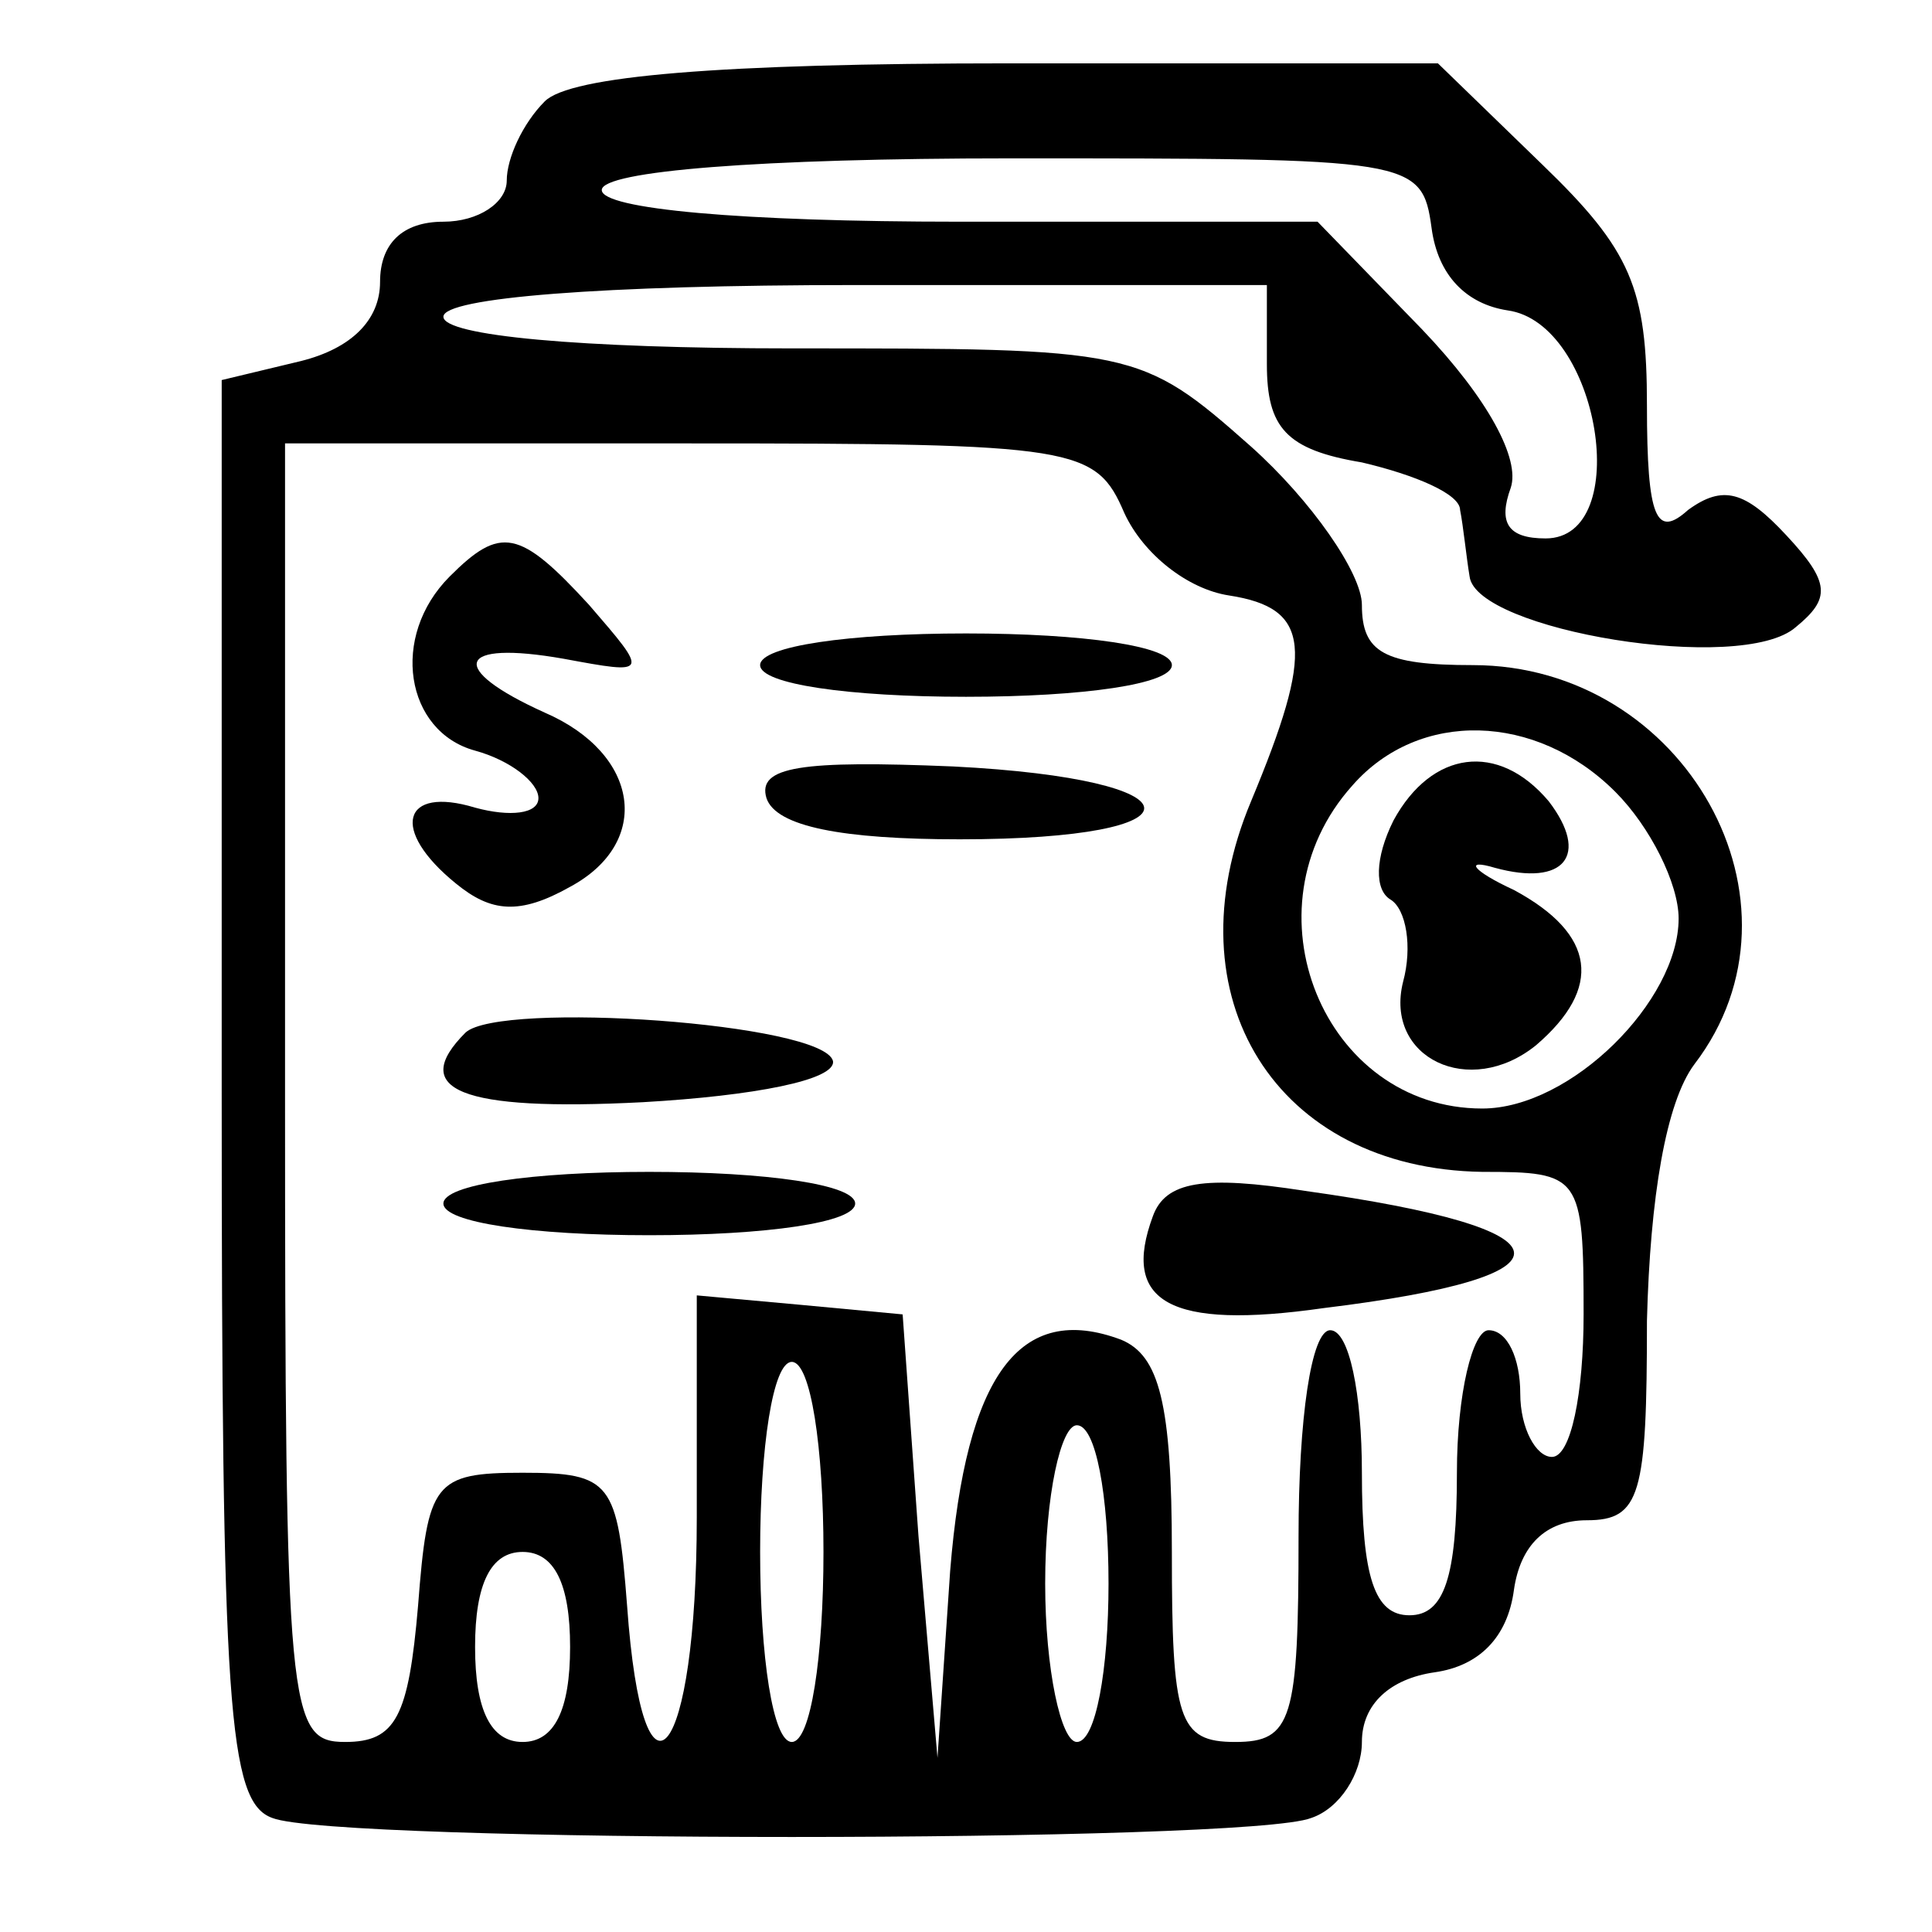
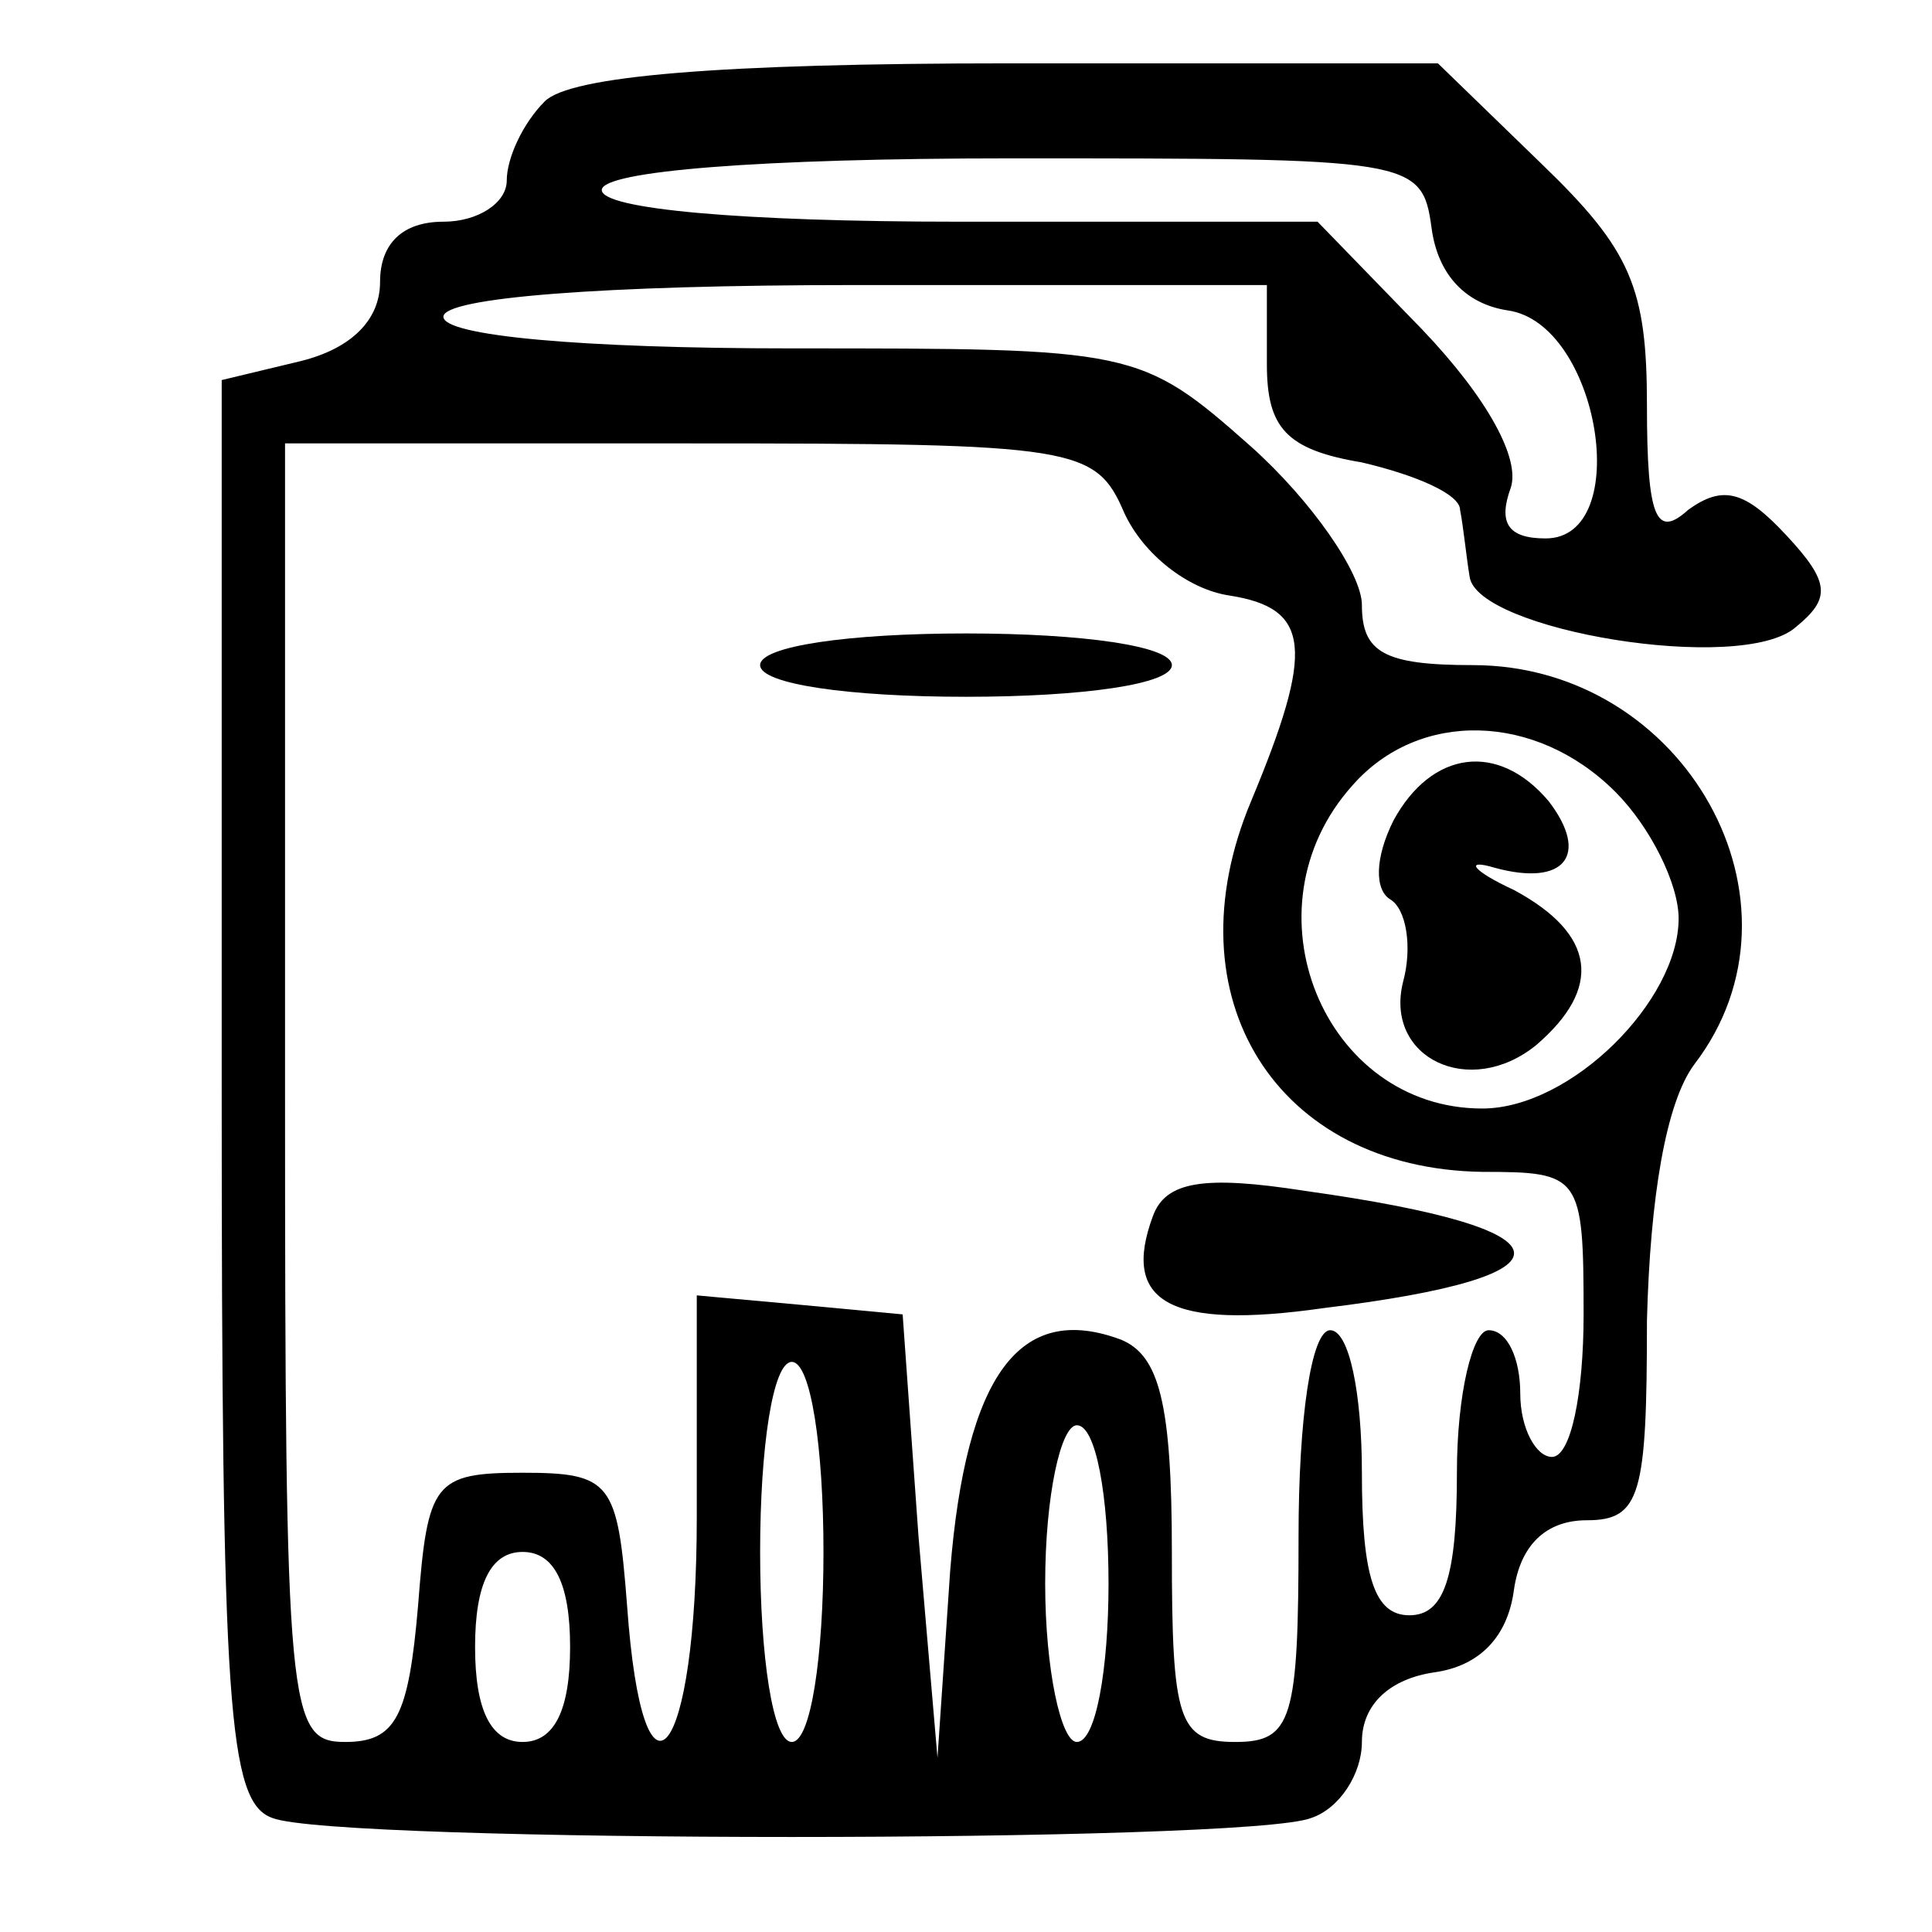
<svg xmlns="http://www.w3.org/2000/svg" version="1.0" width="61pt" height="61pt" viewBox="0 0 61 61" preserveAspectRatio="xMidYMid meet">
  <g transform="translate(0,61) scale(0.1,-0.1)" fill="#000000" stroke="none">
    <path d="M172 578 c-7 -7 -12 -18 -12 -25 0 -7 -9 -13 -20 -13 -13 0 -20 -7 -20 -19 0 -12 -9 -21 -25 -25 l-25 -6 0 -224 c0 -195 2 -225 16 -230 20 -8 308 -8 328 0 9 3 16 14 16 24 0 12 9 20 23 22 14 2 23 11 25 26 2 14 10 22 23 22 17 0 19 8 19 63 1 39 6 69 15 81 39 51 -3 126 -70 126 -28 0 -35 4 -35 19 0 10 -16 33 -35 50 -35 31 -37 31 -145 31 -67 0 -110 4 -110 10 0 6 50 10 130 10 l130 0 0 -25 c0 -20 6 -27 30 -31 17 -4 31 -10 31 -15 1 -5 2 -15 3 -21 2 -17 86 -31 103 -16 11 9 11 14 -3 29 -13 14 -20 16 -31 8 -10 -9 -13 -3 -13 33 0 37 -5 49 -33 76 l-33 32 -135 0 c-92 0 -139 -4 -147 -12z m280 -40 c2 -15 11 -24 24 -26 29 -4 40 -72 12 -72 -12 0 -15 5 -11 16 3 9 -7 28 -28 50 l-33 34 -113 0 c-69 0 -113 4 -113 10 0 6 50 10 129 10 127 0 130 0 133 -22z m-97 -90 c6 -13 20 -24 33 -26 26 -4 27 -17 7 -65 -26 -62 8 -116 73 -117 31 0 32 -1 32 -45 0 -25 -4 -45 -10 -45 -5 0 -10 9 -10 20 0 11 -4 20 -10 20 -5 0 -10 -20 -10 -45 0 -33 -4 -45 -15 -45 -11 0 -15 12 -15 45 0 25 -4 45 -10 45 -6 0 -10 -28 -10 -65 0 -58 -2 -65 -20 -65 -18 0 -20 7 -20 60 0 47 -4 62 -16 67 -32 12 -49 -11 -54 -73 l-4 -59 -6 70 -5 70 -32 3 -33 3 0 -70 c0 -77 -17 -98 -22 -28 -3 39 -5 42 -33 42 -28 0 -30 -3 -33 -42 -3 -35 -7 -43 -23 -43 -18 0 -19 9 -19 205 l0 205 128 0 c122 0 128 -1 137 -22z m155 -88 c11 -11 20 -29 20 -40 0 -26 -34 -60 -62 -60 -50 0 -76 63 -41 102 21 24 58 23 83 -2z m-250 -240 c0 -33 -4 -60 -10 -60 -6 0 -10 27 -10 60 0 33 4 60 10 60 6 0 10 -27 10 -60z m90 -10 c0 -27 -4 -50 -10 -50 -5 0 -10 23 -10 50 0 28 5 50 10 50 6 0 10 -22 10 -50z m-170 -20 c0 -20 -5 -30 -15 -30 -10 0 -15 10 -15 30 0 20 5 30 15 30 10 0 15 -10 15 -30z" />
-     <path d="M142 428 c-19 -19 -14 -49 8 -55 11 -3 20 -10 20 -15 0 -5 -9 -6 -20 -3 -23 7 -27 -7 -6 -24 11 -9 20 -10 36 -1 26 14 22 42 -8 55 -31 14 -28 23 6 17 27 -5 27 -5 8 17 -22 24 -28 25 -44 9z" />
    <path d="M240 400 c0 -6 28 -10 65 -10 37 0 65 4 65 10 0 6 -28 10 -65 10 -37 0 -65 -4 -65 -10z" />
-     <path d="M242 358 c3 -9 24 -13 61 -13 79 0 77 19 -2 23 -48 2 -62 0 -59 -10z" />
-     <path d="M147 284 c-18 -18 -2 -25 56 -22 35 2 61 7 60 13 -3 12 -105 19 -116 9z" />
-     <path d="M140 230 c0 -6 28 -10 65 -10 37 0 65 4 65 10 0 6 -28 10 -65 10 -37 0 -65 -4 -65 -10z" />
    <path d="M364 226 c-10 -27 5 -36 54 -29 82 10 80 25 -6 37 -32 5 -44 3 -48 -8z" />
    <path d="M440 351 c-6 -12 -6 -22 -1 -25 5 -3 7 -15 4 -26 -6 -24 21 -37 42 -20 21 18 19 35 -7 49 -13 6 -16 10 -6 7 22 -6 30 4 17 21 -16 19 -37 16 -49 -6z" />
  </g>
</svg>